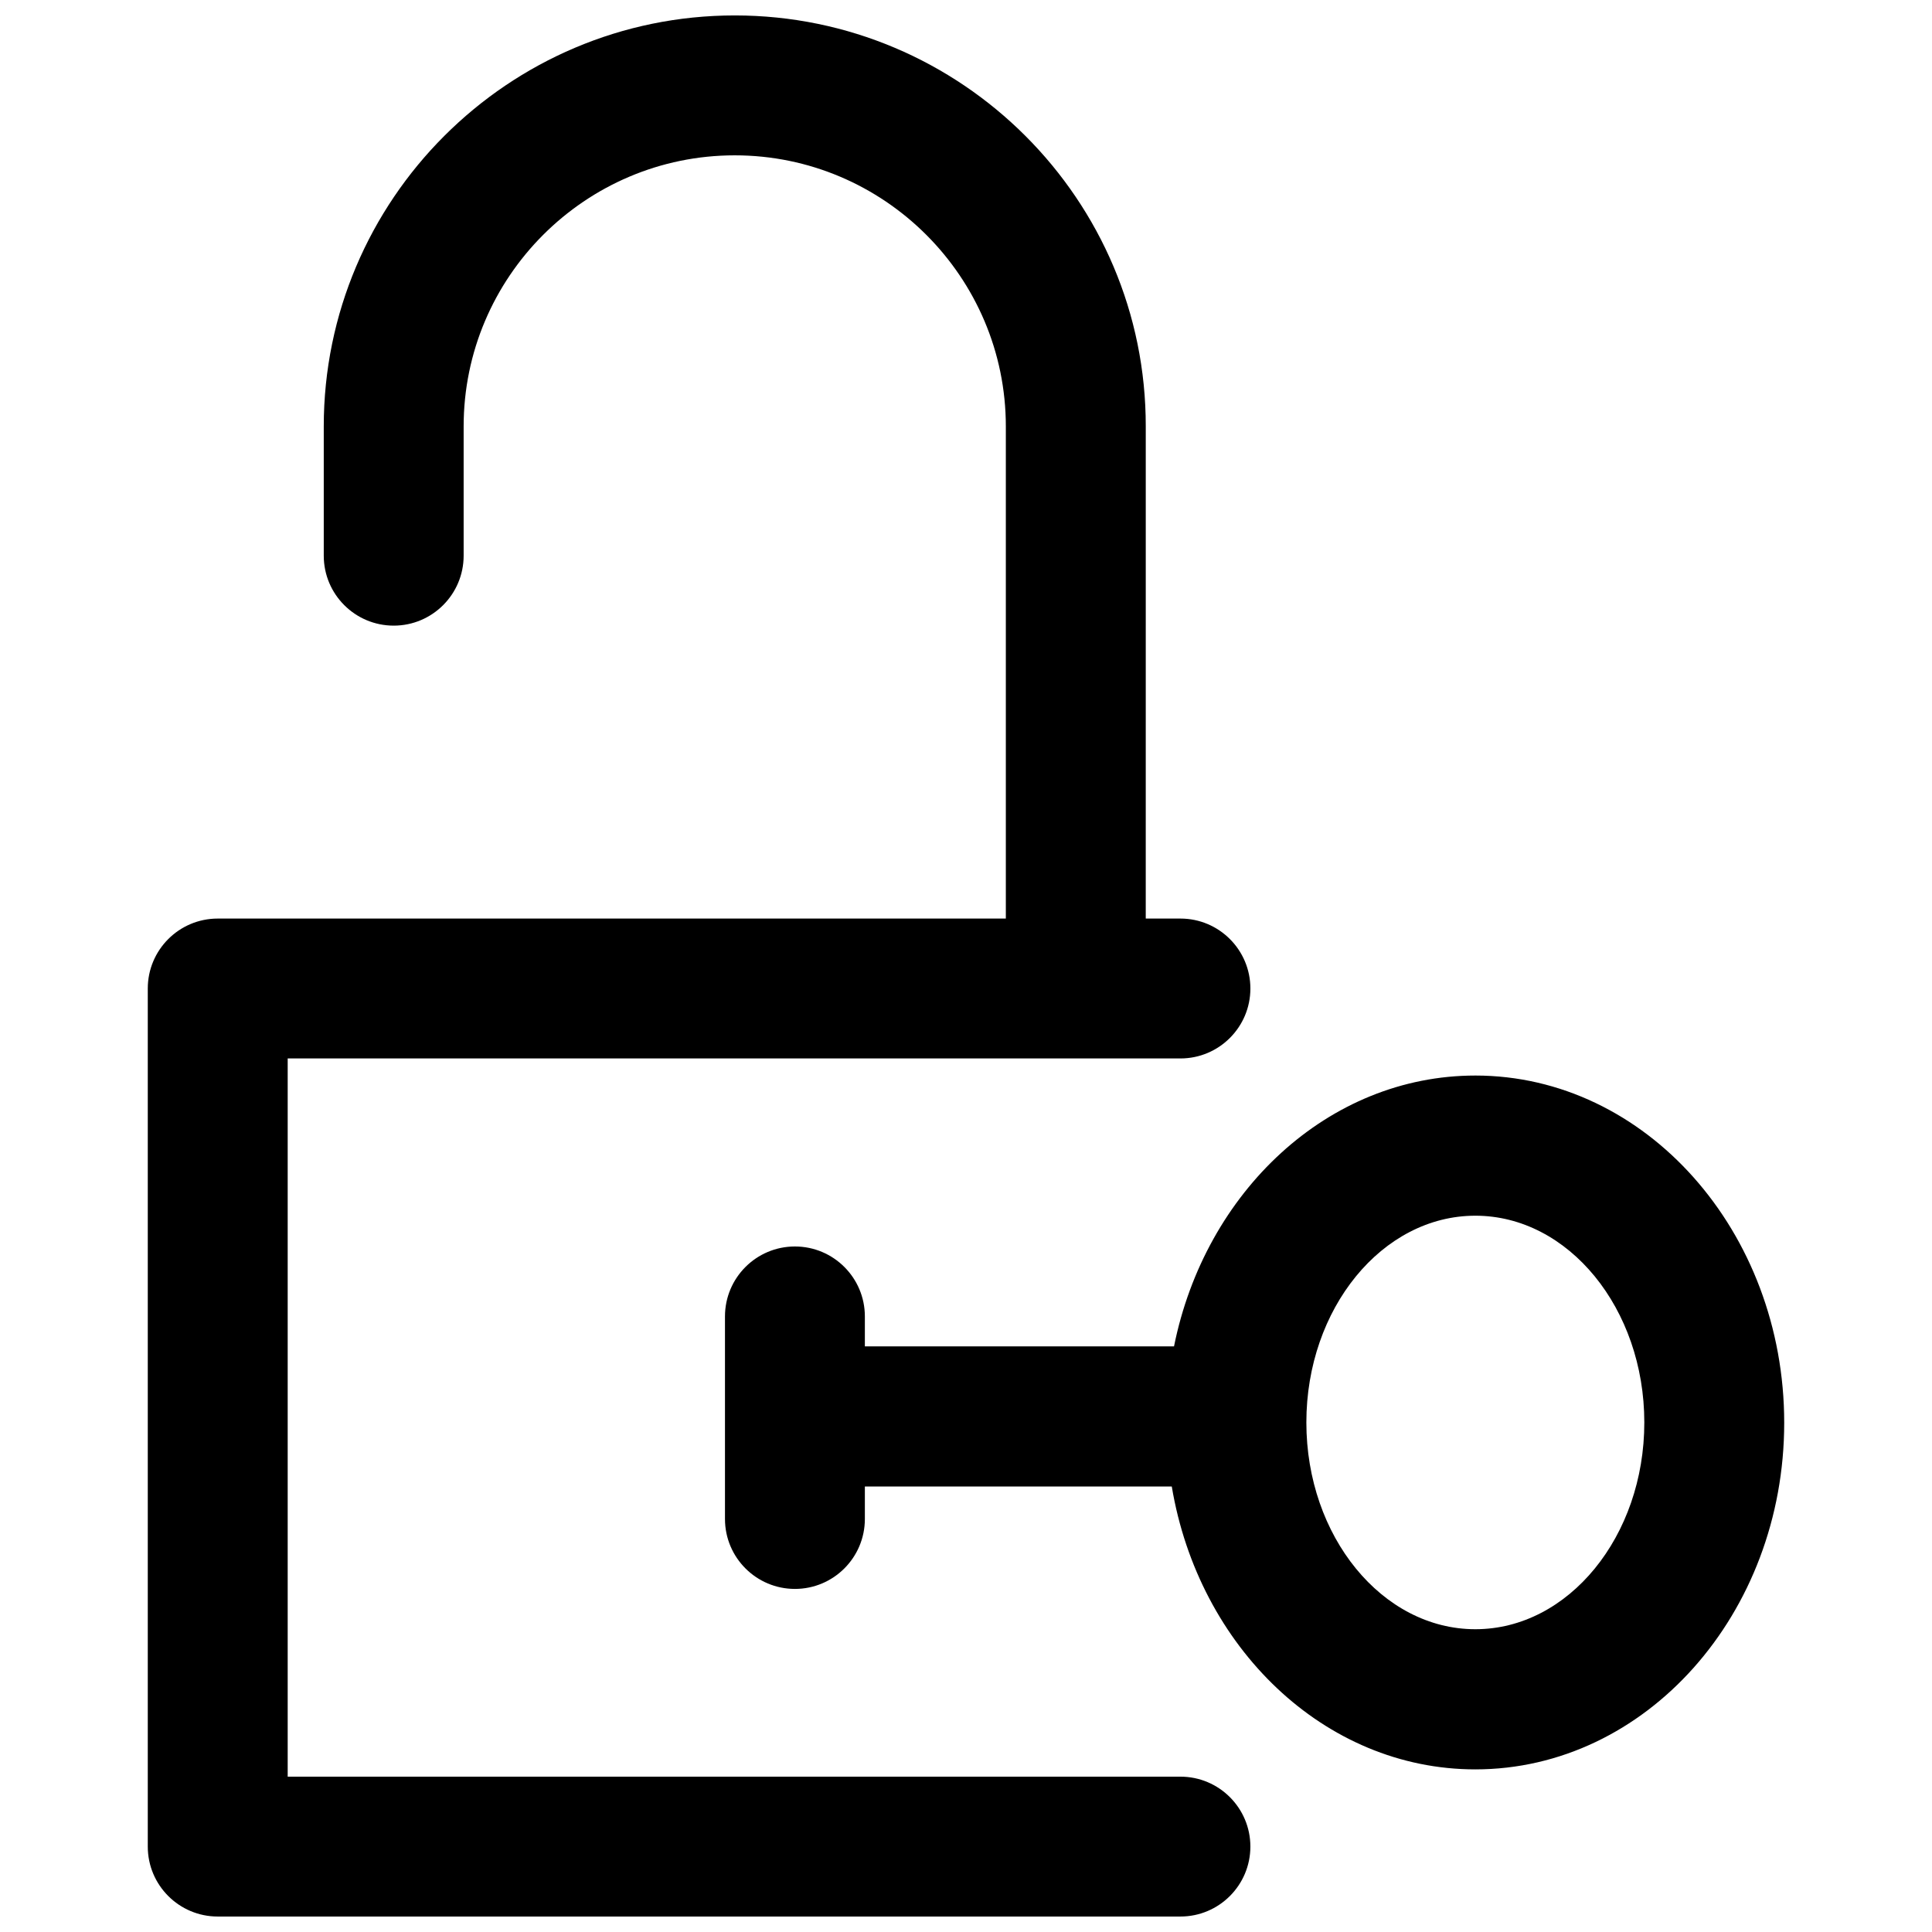
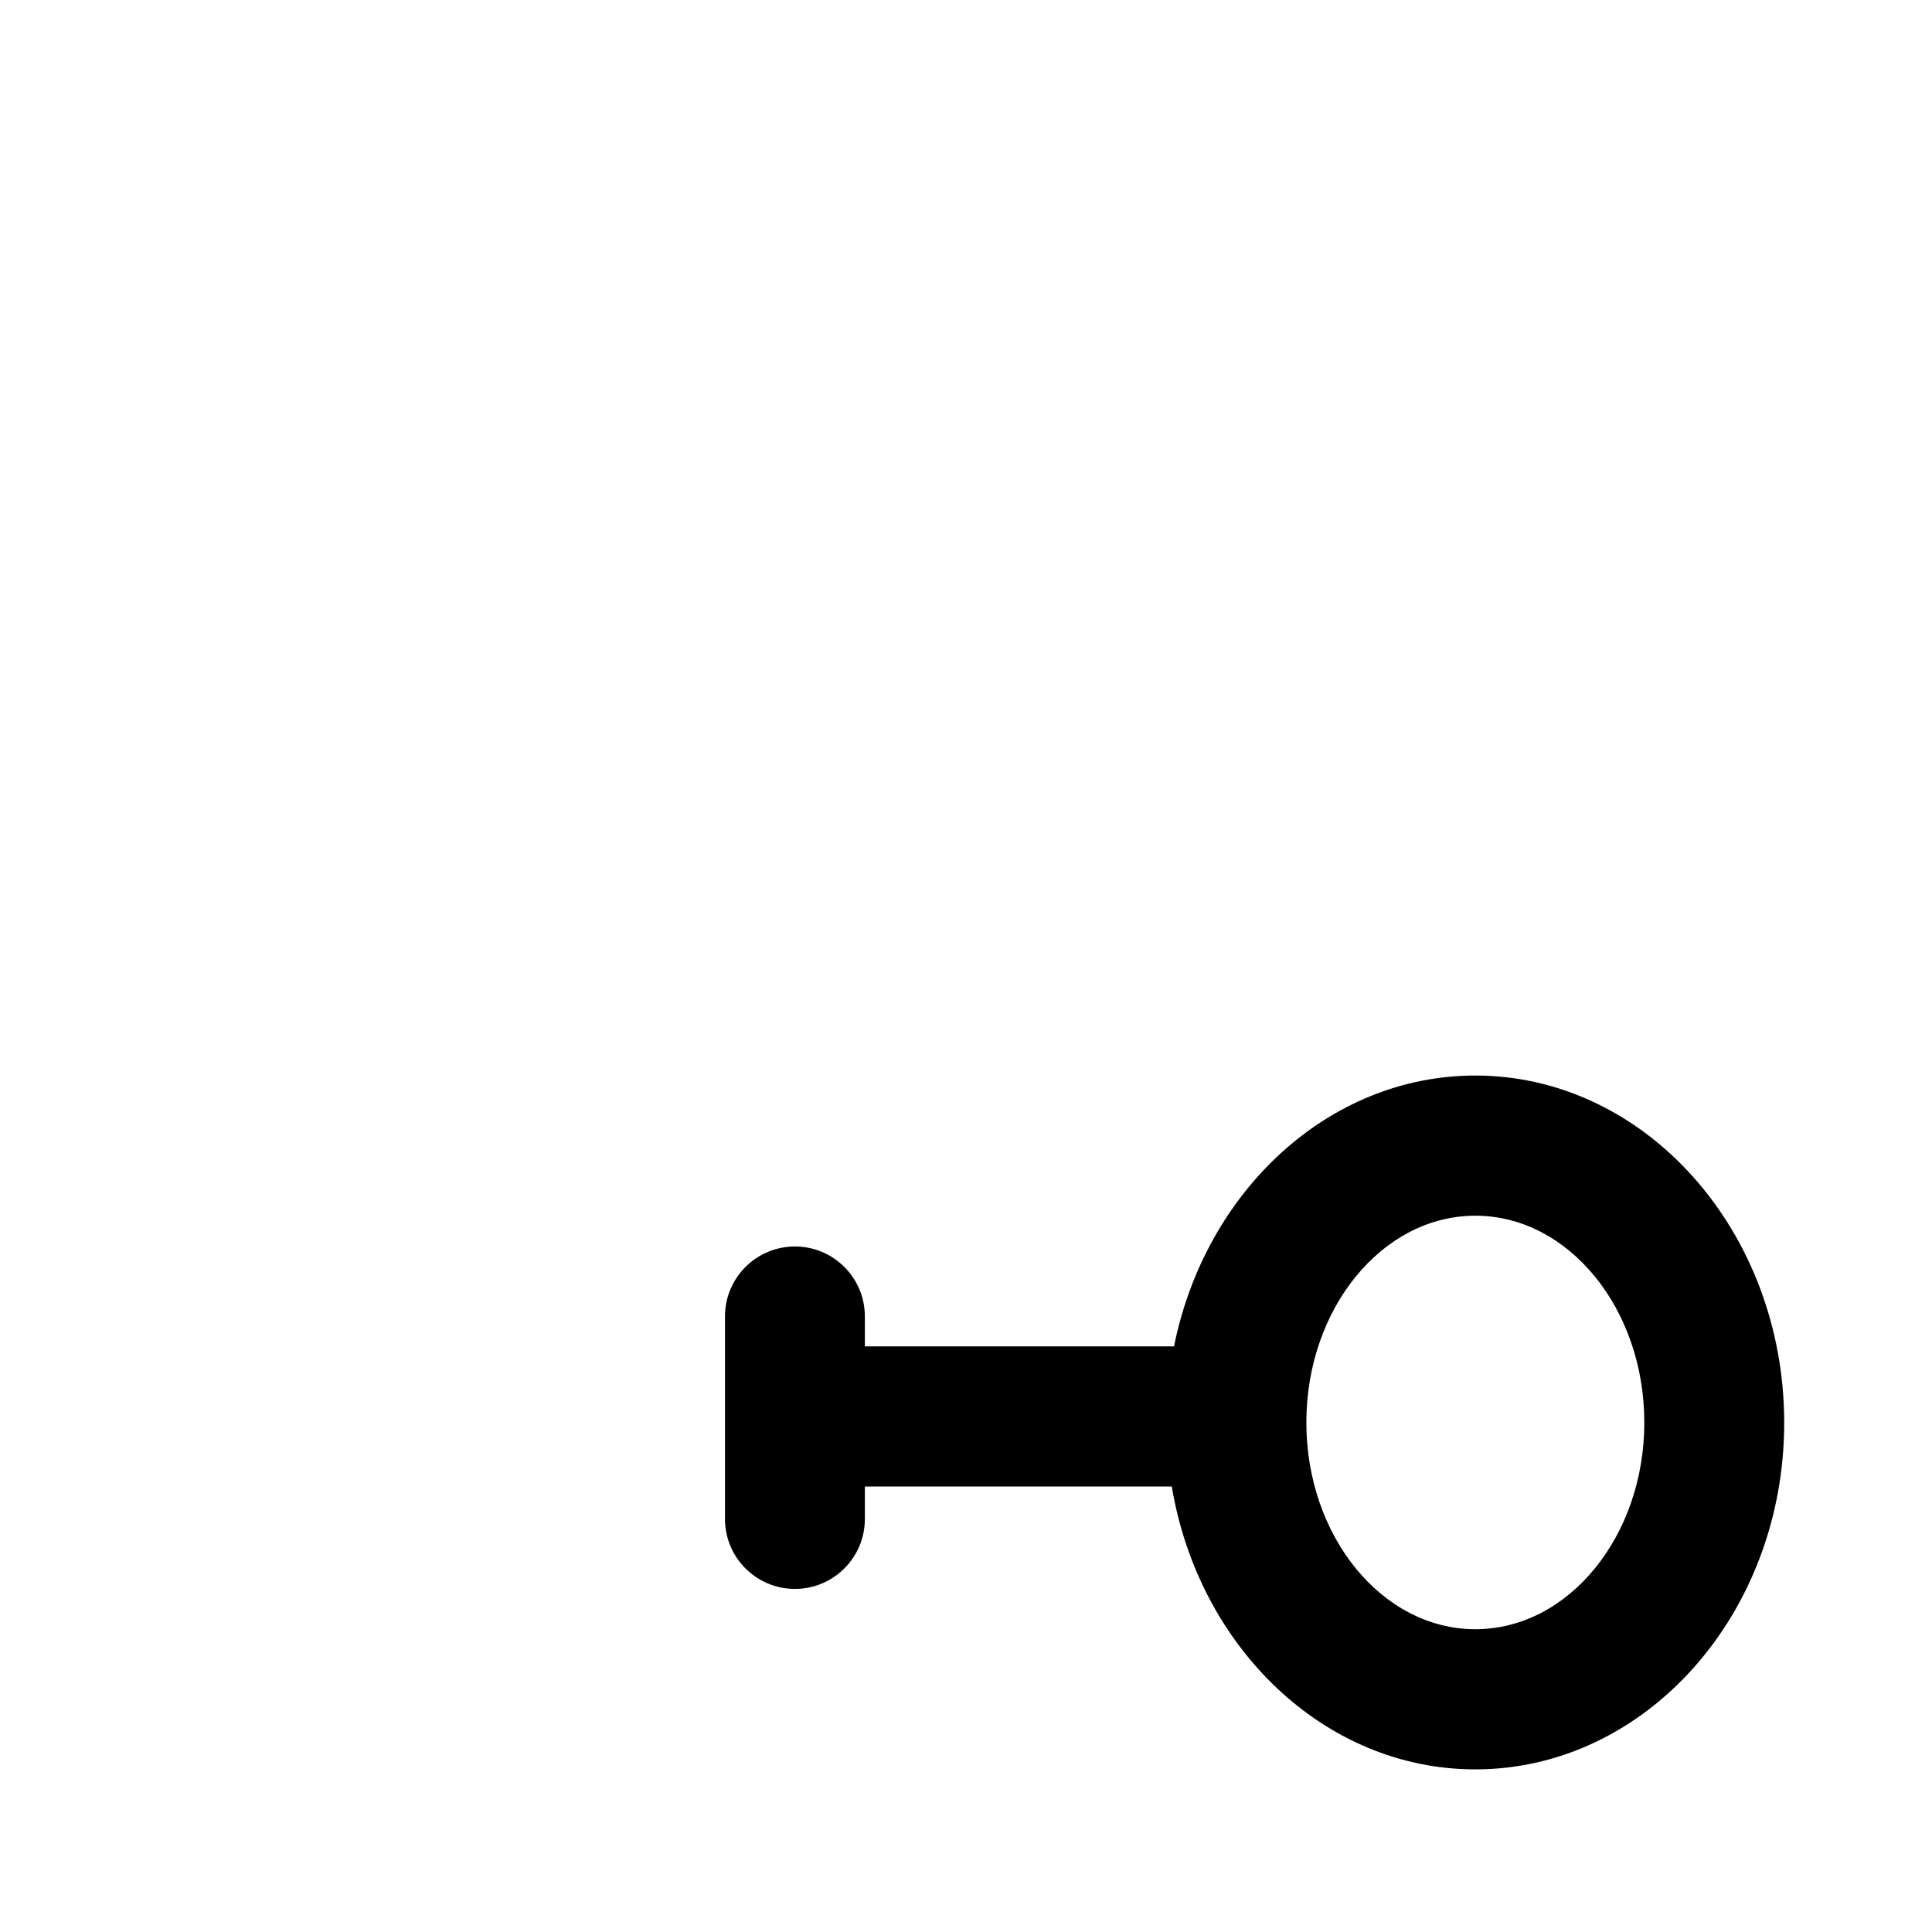
<svg xmlns="http://www.w3.org/2000/svg" width="800px" height="800px" version="1.1" viewBox="144 144 512 512">
  <defs>
    <clipPath id="a">
-       <path d="m183 148.09h293v503.81h-293z" />
-     </clipPath>
+       </clipPath>
  </defs>
  <g clip-path="url(#a)">
-     <path d="m456.83 614.83h-236.59v-190.33h236.59c10.23 0 18.535-8.305 18.535-18.535s-8.305-18.535-18.535-18.535h-9.195l0.004-130.42c0.074-60.059-48.789-108.92-108.92-108.92-60.059 0-108.92 48.859-108.92 108.92v34.254c0 10.23 8.305 18.535 18.535 18.535 10.23 0 18.535-8.305 18.535-18.535v-34.254c0-39.594 32.254-71.844 71.844-71.844 39.594 0 71.844 32.254 71.844 71.844v130.42h-208.86c-10.23 0-18.535 8.305-18.535 18.535v227.4c0 10.23 8.305 18.535 18.535 18.535h255.13c10.23 0 18.535-8.305 18.535-18.535 0.004-10.227-8.301-18.531-18.535-18.531z" />
-   </g>
+     </g>
  <path d="m534.98 429.03c-39 0-71.625 30.77-79.852 71.773l-81.93-0.004v-7.934c0-10.23-8.305-18.535-18.535-18.535-10.23 0-18.535 8.305-18.535 18.535v53.68c0 10.23 8.305 18.535 18.535 18.535 10.23 0 18.535-8.305 18.535-18.535v-8.602h81.336c7.117 42.559 40.41 74.961 80.445 74.961 45.152 0 81.855-41.223 81.855-91.863 0-50.641-36.699-92.012-81.855-92.012zm0 146.73c-24.691 0-44.781-24.617-44.781-54.793 0-30.176 20.094-54.793 44.781-54.793 24.691 0 44.781 24.617 44.781 54.793 0.004 30.176-20.09 54.793-44.781 54.793z" />
</svg>